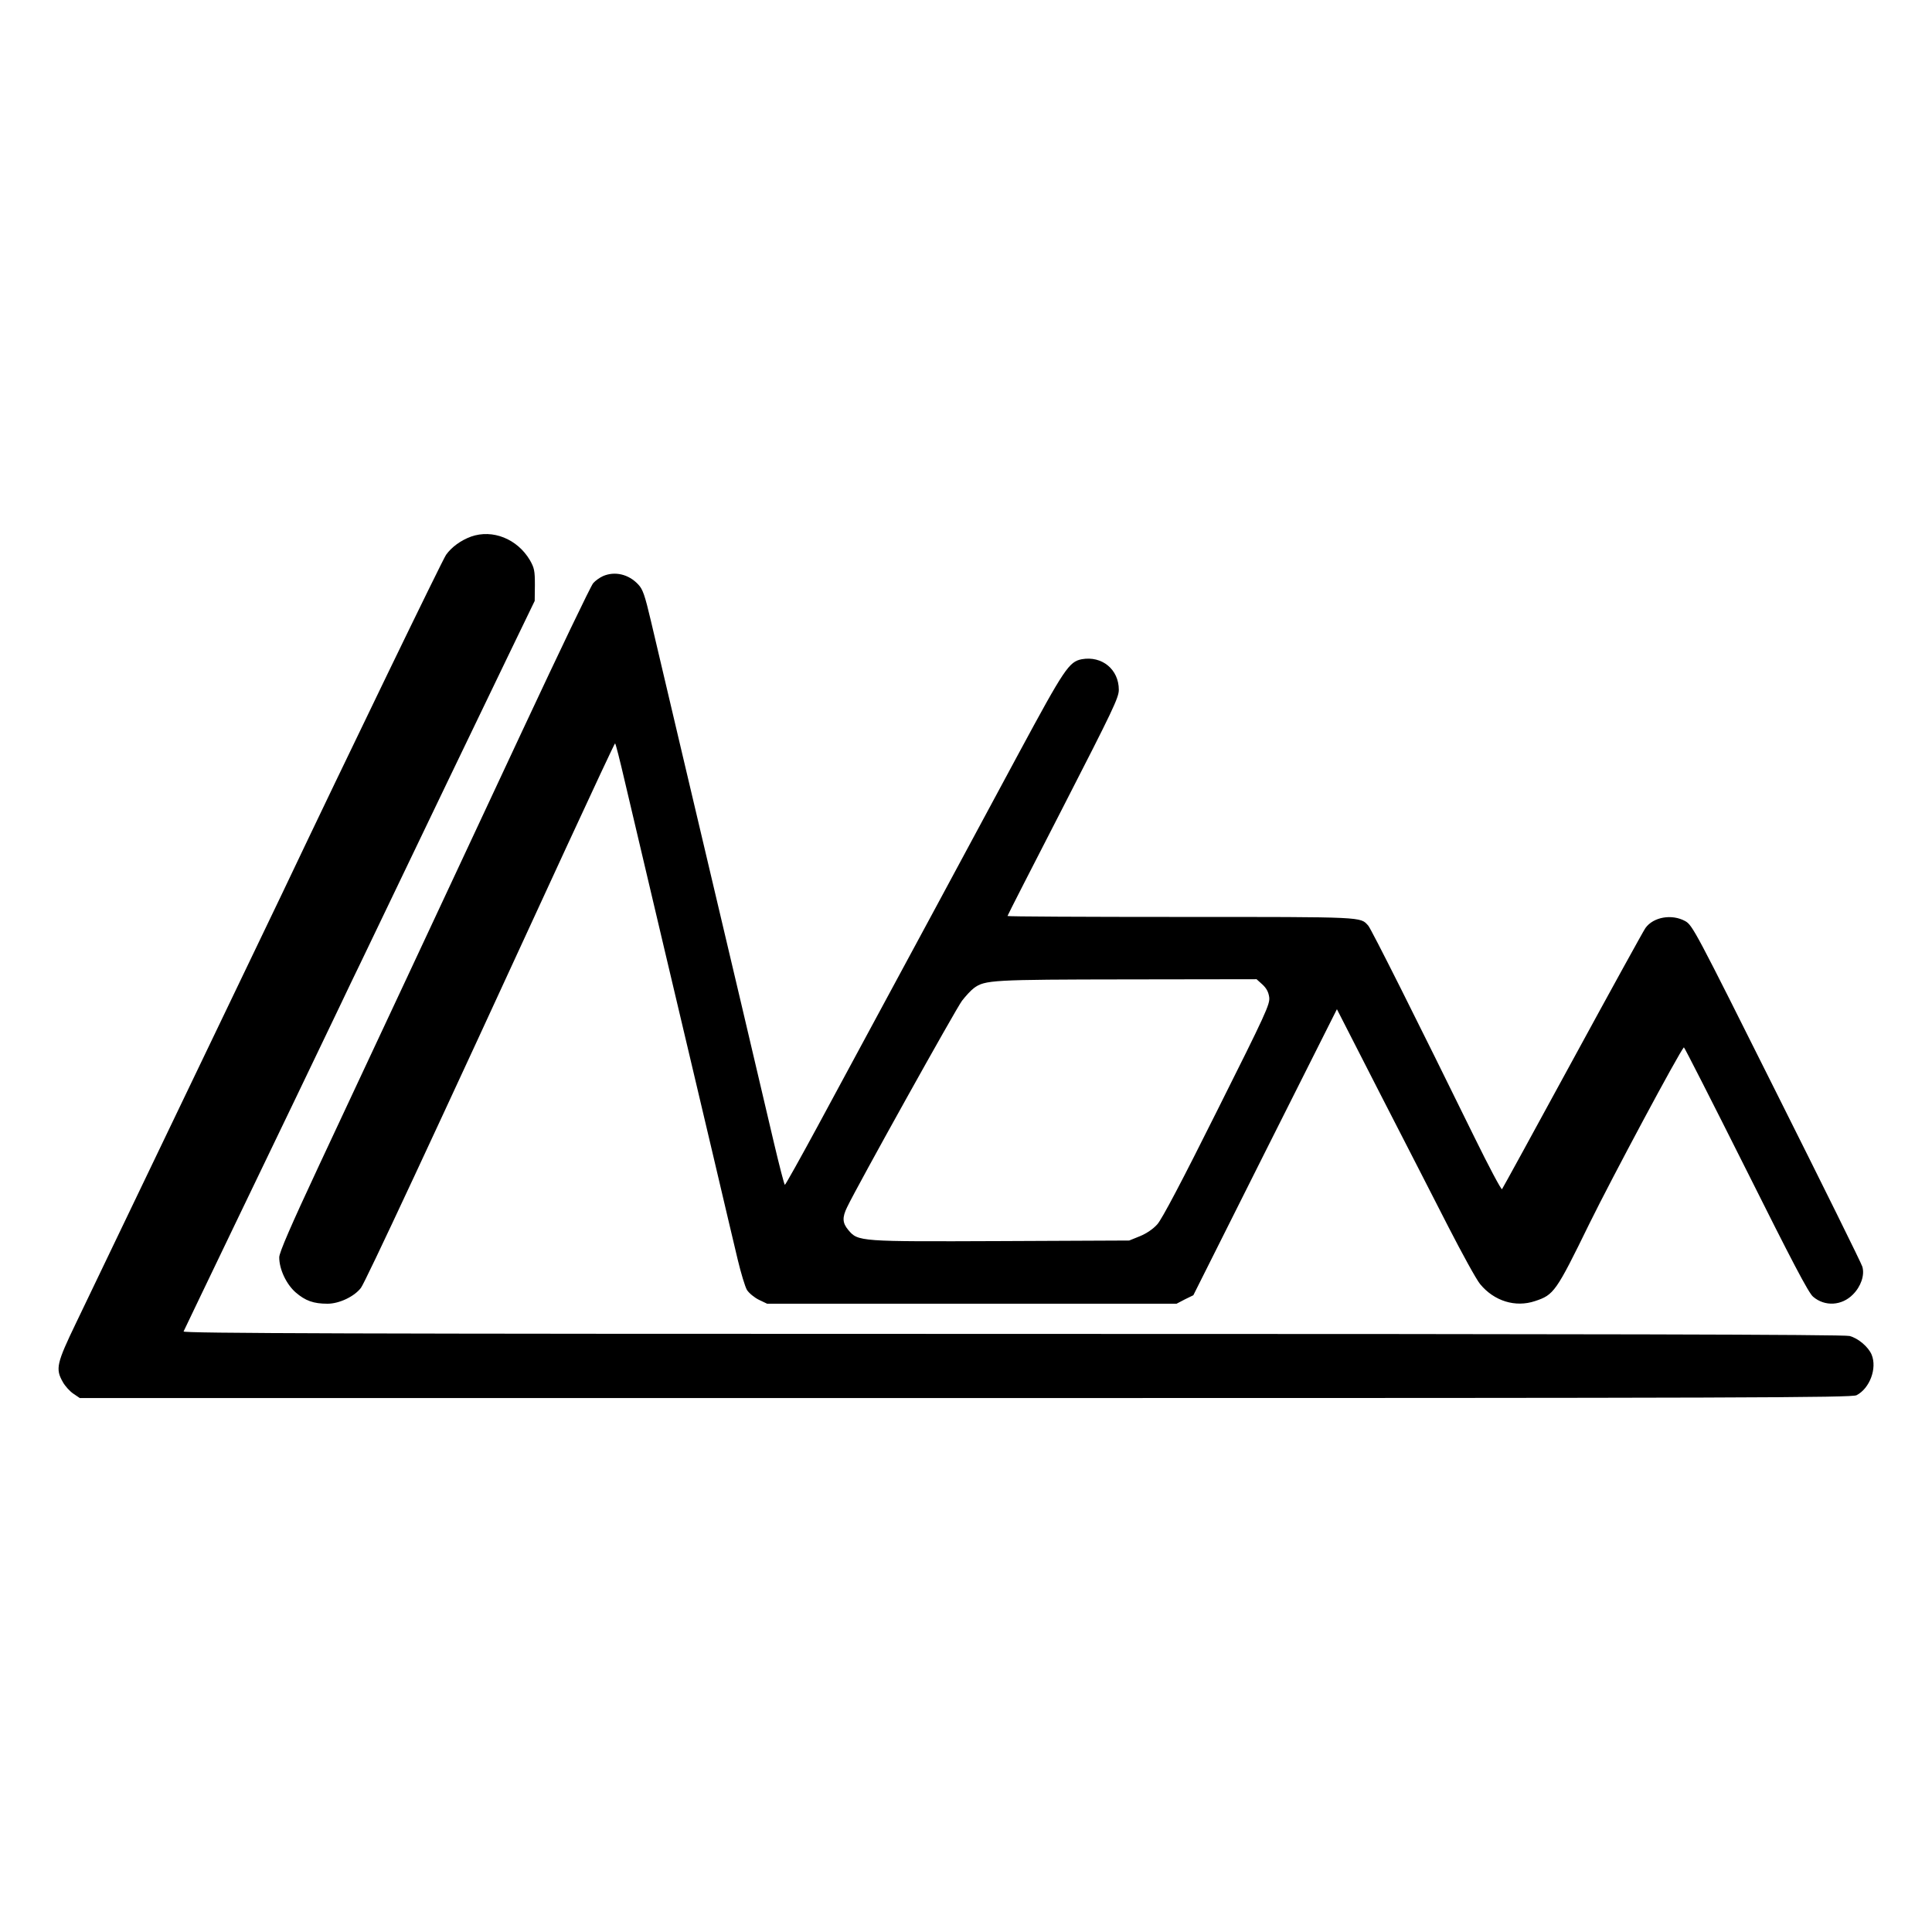
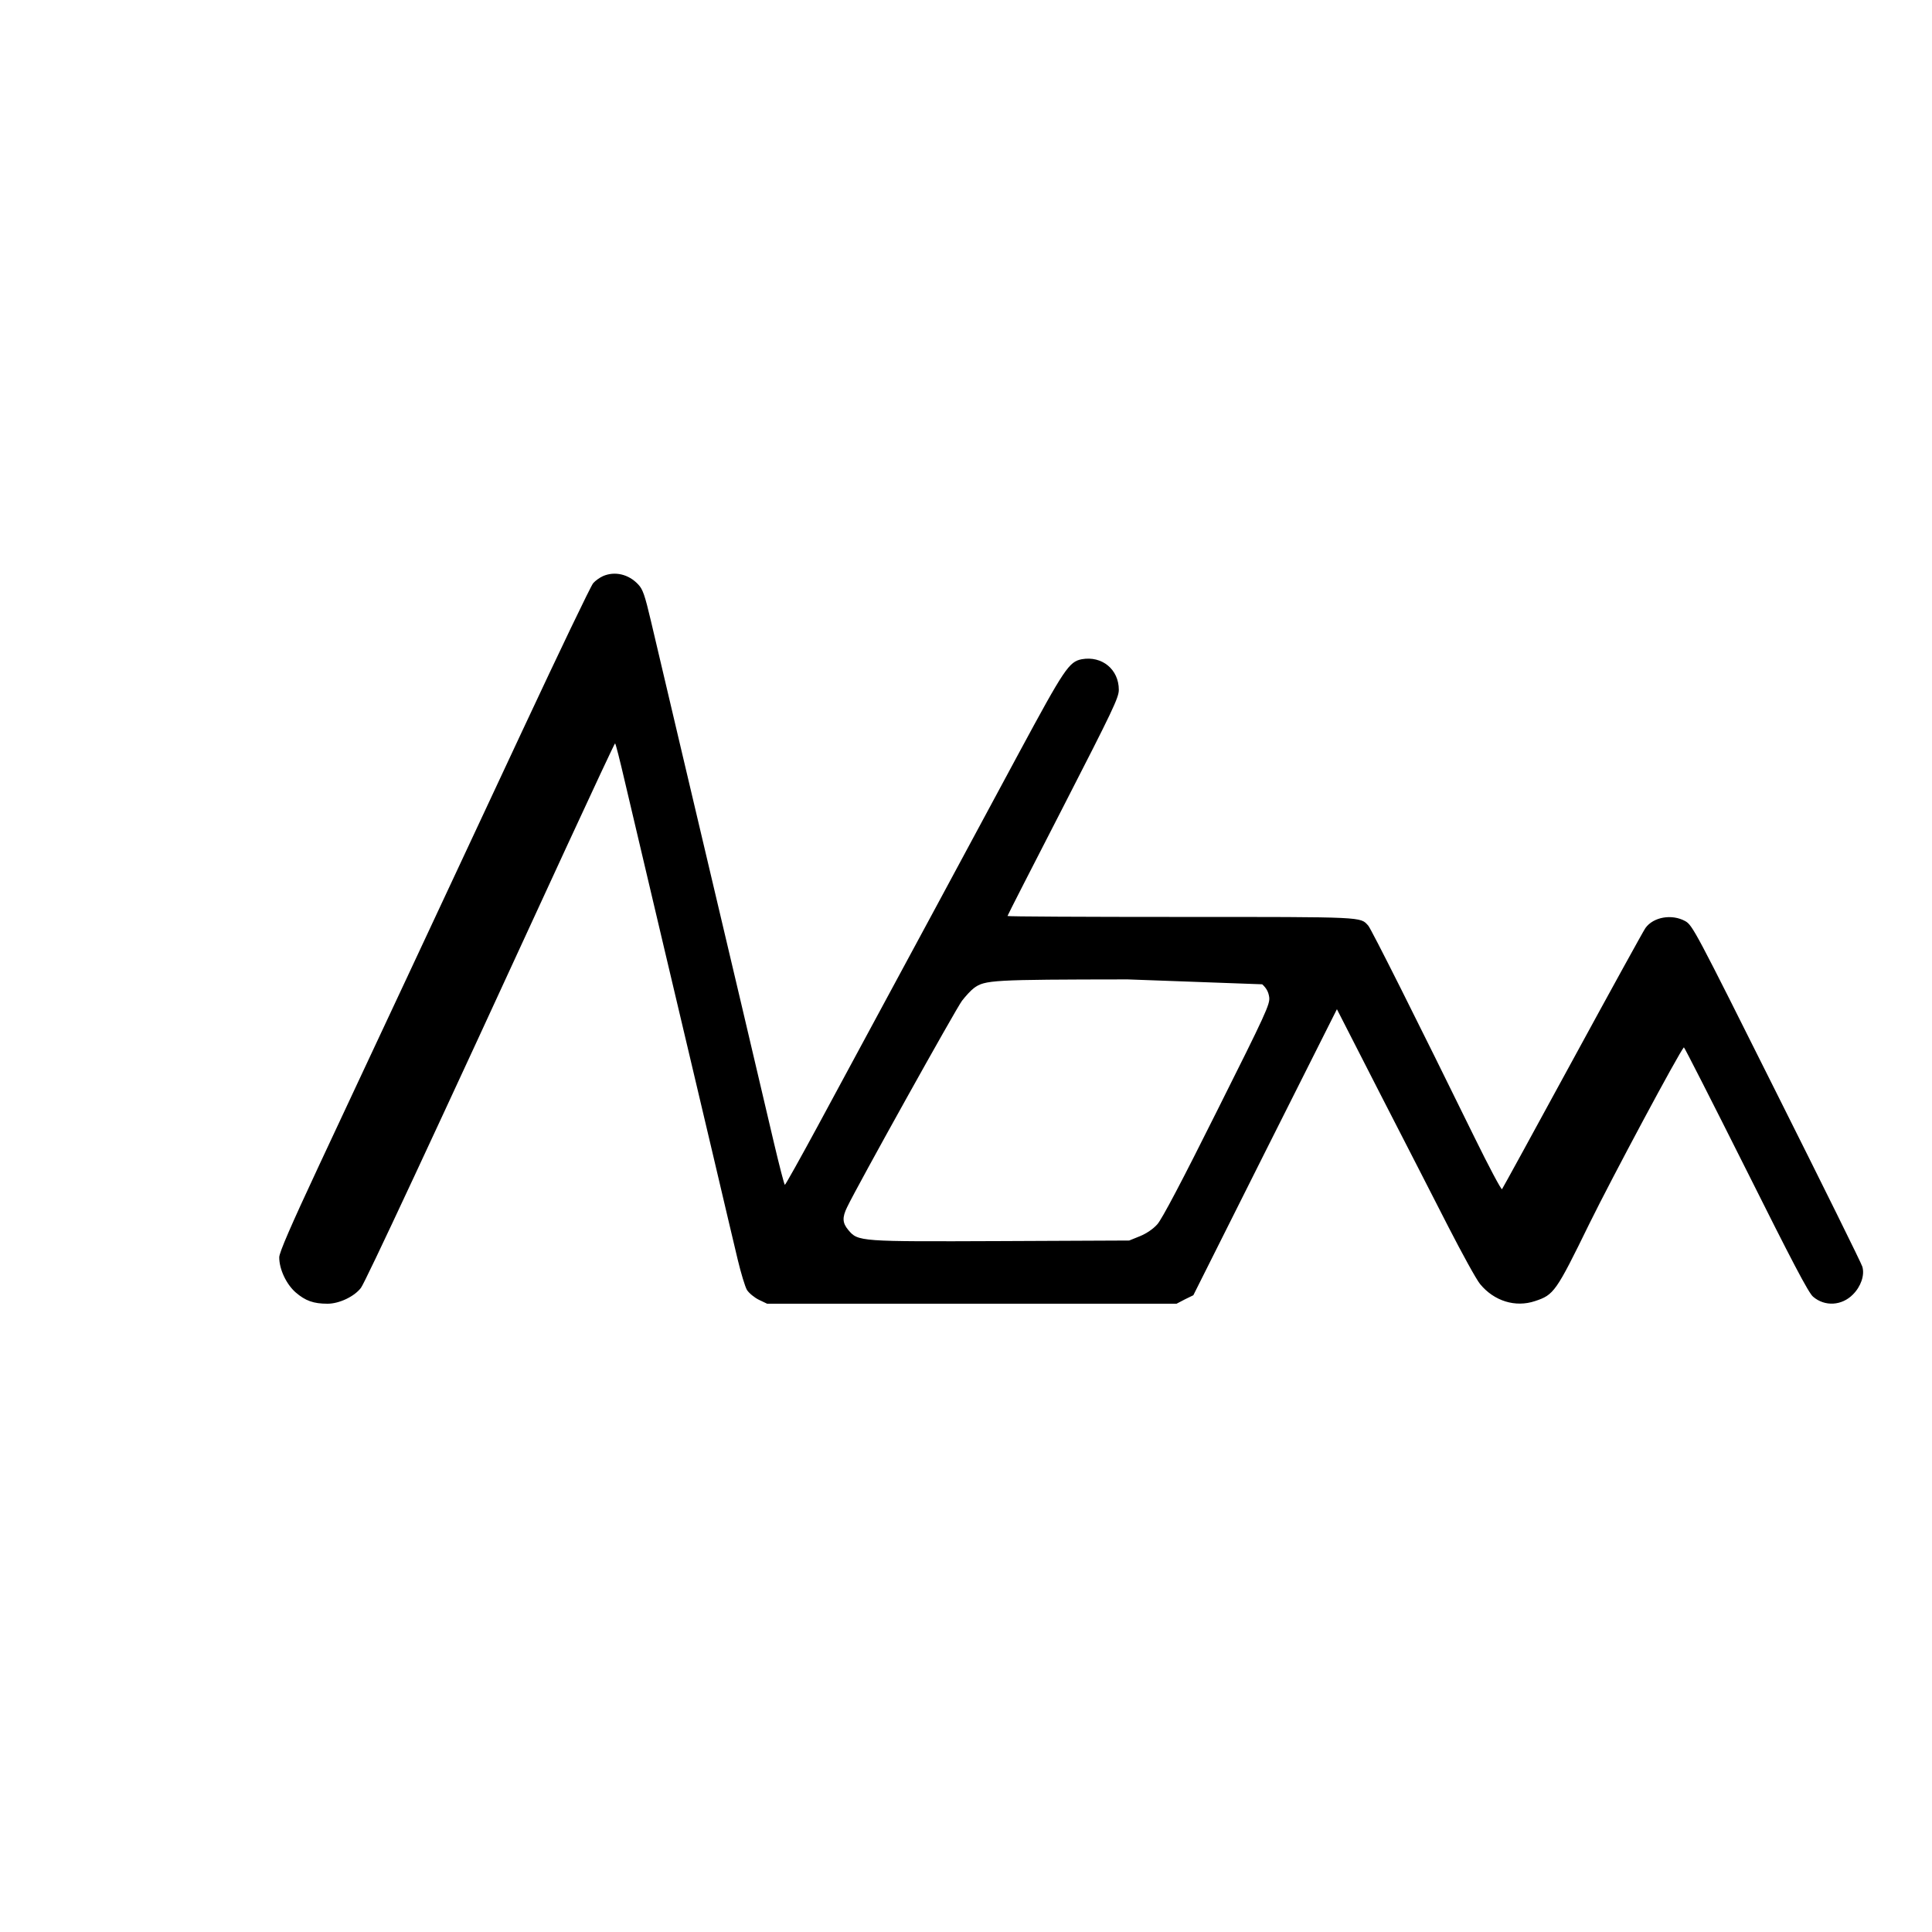
<svg xmlns="http://www.w3.org/2000/svg" version="1.0" width="1024pt" height="1024pt" viewBox="0 0 1024 1024" preserveAspectRatio="xMidYMid meet">
  <g transform="translate(0,1024) scale(0.1,-0.1)" fill="#000000" stroke="none">
-     <path d="M2497 7396 c-55 -20 -104 -56 -133 -97 -20 -29 -519 -1059 -873 -1804 -42 -87 -820 -1709 -1087 -2265 -104 -216 -111 -245 -71 -315 12 -22 38 -50 56 -62 l34 -23 4694 0 c4151 0 4697 2 4723 15 70 36 110 143 80 215 -17 41 -71 87 -117 99 -26 8 -1398 11 -4437 11 -3515 0 -4397 3 -4393 13 3 6 125 262 272 567 147 305 291 605 320 665 75 156 163 340 234 488 33 70 87 182 120 250 273 570 673 1402 782 1627 l133 275 1 85 c0 75 -3 90 -27 132 -67 112 -197 164 -311 124z" />
-     <path d="M3195 7186 c-16 -7 -40 -24 -51 -37 -12 -13 -180 -364 -374 -779 -194 -415 -468 -1002 -610 -1305 -142 -302 -352 -753 -469 -1002 -150 -321 -211 -462 -211 -487 0 -63 37 -142 87 -186 51 -44 94 -60 169 -60 62 0 142 38 177 84 23 30 371 775 1090 2338 139 301 254 547 257 548 3 0 26 -91 52 -203 26 -111 120 -508 208 -882 89 -374 205 -869 260 -1100 54 -231 113 -479 130 -551 17 -71 39 -144 49 -161 11 -17 39 -40 63 -52 l44 -21 1085 0 1085 0 44 23 45 22 380 758 381 758 229 -448 c127 -246 289 -564 362 -706 73 -142 148 -279 168 -303 74 -90 187 -125 291 -90 100 33 111 48 288 410 123 250 475 907 501 935 2 2 150 -289 329 -646 242 -484 332 -657 356 -676 62 -53 152 -48 211 12 42 42 63 102 50 147 -4 16 -209 430 -454 919 -431 862 -446 891 -485 913 -71 39 -169 22 -211 -37 -10 -14 -184 -330 -386 -701 -202 -371 -370 -678 -374 -683 -4 -4 -70 120 -146 275 -303 618 -547 1104 -563 1122 -43 47 -12 46 -992 46 -506 0 -920 2 -920 5 0 3 133 263 295 578 263 513 295 579 295 621 0 108 -89 181 -196 162 -68 -13 -93 -51 -333 -496 -208 -388 -634 -1177 -1066 -1977 -93 -172 -172 -313 -175 -313 -3 0 -29 100 -58 223 -50 214 -239 1018 -492 2087 -67 283 -139 589 -160 679 -32 136 -43 168 -67 193 -51 55 -125 72 -188 44z m3495 -2163 c22 -20 33 -40 37 -68 5 -37 -16 -83 -276 -602 -184 -369 -293 -576 -317 -602 -22 -25 -58 -49 -92 -63 l-57 -23 -679 -3 c-753 -3 -758 -3 -810 59 -31 37 -33 66 -6 121 54 113 578 1054 609 1094 20 26 48 56 63 67 58 43 97 45 815 46 l683 1 30 -27z" />
+     <path d="M3195 7186 c-16 -7 -40 -24 -51 -37 -12 -13 -180 -364 -374 -779 -194 -415 -468 -1002 -610 -1305 -142 -302 -352 -753 -469 -1002 -150 -321 -211 -462 -211 -487 0 -63 37 -142 87 -186 51 -44 94 -60 169 -60 62 0 142 38 177 84 23 30 371 775 1090 2338 139 301 254 547 257 548 3 0 26 -91 52 -203 26 -111 120 -508 208 -882 89 -374 205 -869 260 -1100 54 -231 113 -479 130 -551 17 -71 39 -144 49 -161 11 -17 39 -40 63 -52 l44 -21 1085 0 1085 0 44 23 45 22 380 758 381 758 229 -448 c127 -246 289 -564 362 -706 73 -142 148 -279 168 -303 74 -90 187 -125 291 -90 100 33 111 48 288 410 123 250 475 907 501 935 2 2 150 -289 329 -646 242 -484 332 -657 356 -676 62 -53 152 -48 211 12 42 42 63 102 50 147 -4 16 -209 430 -454 919 -431 862 -446 891 -485 913 -71 39 -169 22 -211 -37 -10 -14 -184 -330 -386 -701 -202 -371 -370 -678 -374 -683 -4 -4 -70 120 -146 275 -303 618 -547 1104 -563 1122 -43 47 -12 46 -992 46 -506 0 -920 2 -920 5 0 3 133 263 295 578 263 513 295 579 295 621 0 108 -89 181 -196 162 -68 -13 -93 -51 -333 -496 -208 -388 -634 -1177 -1066 -1977 -93 -172 -172 -313 -175 -313 -3 0 -29 100 -58 223 -50 214 -239 1018 -492 2087 -67 283 -139 589 -160 679 -32 136 -43 168 -67 193 -51 55 -125 72 -188 44z m3495 -2163 c22 -20 33 -40 37 -68 5 -37 -16 -83 -276 -602 -184 -369 -293 -576 -317 -602 -22 -25 -58 -49 -92 -63 l-57 -23 -679 -3 c-753 -3 -758 -3 -810 59 -31 37 -33 66 -6 121 54 113 578 1054 609 1094 20 26 48 56 63 67 58 43 97 45 815 46 z" />
  </g>
</svg>